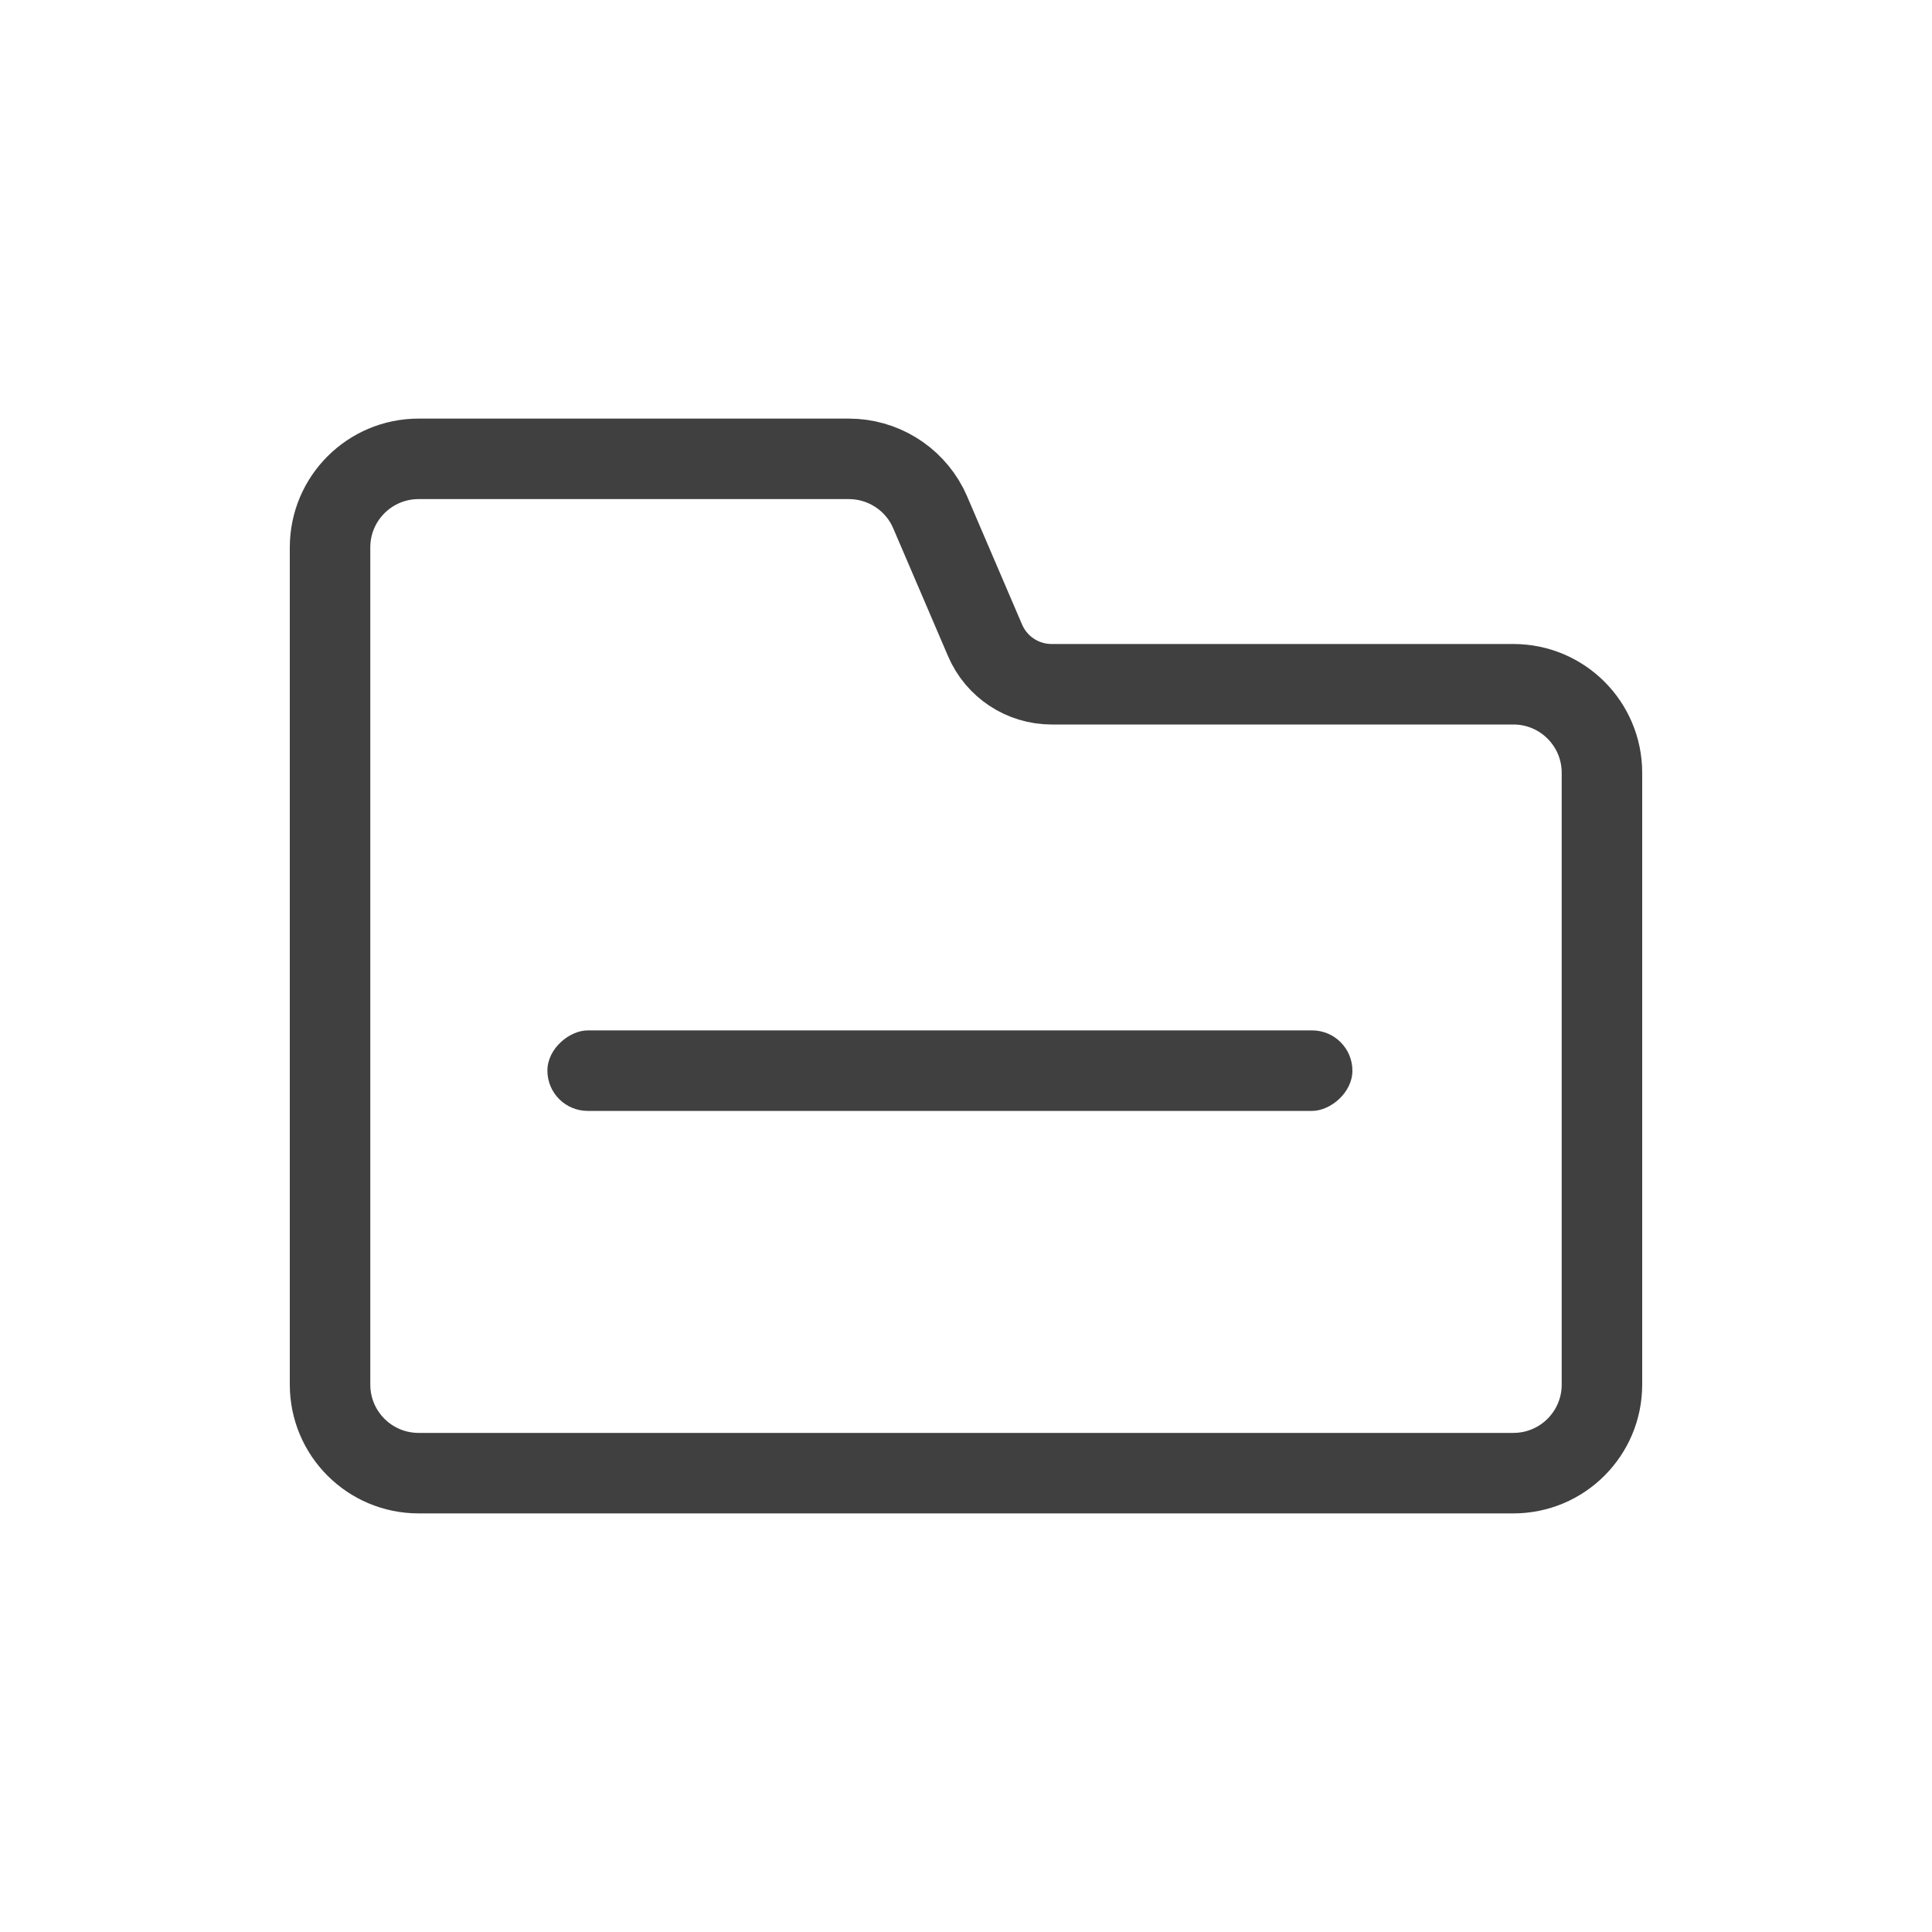
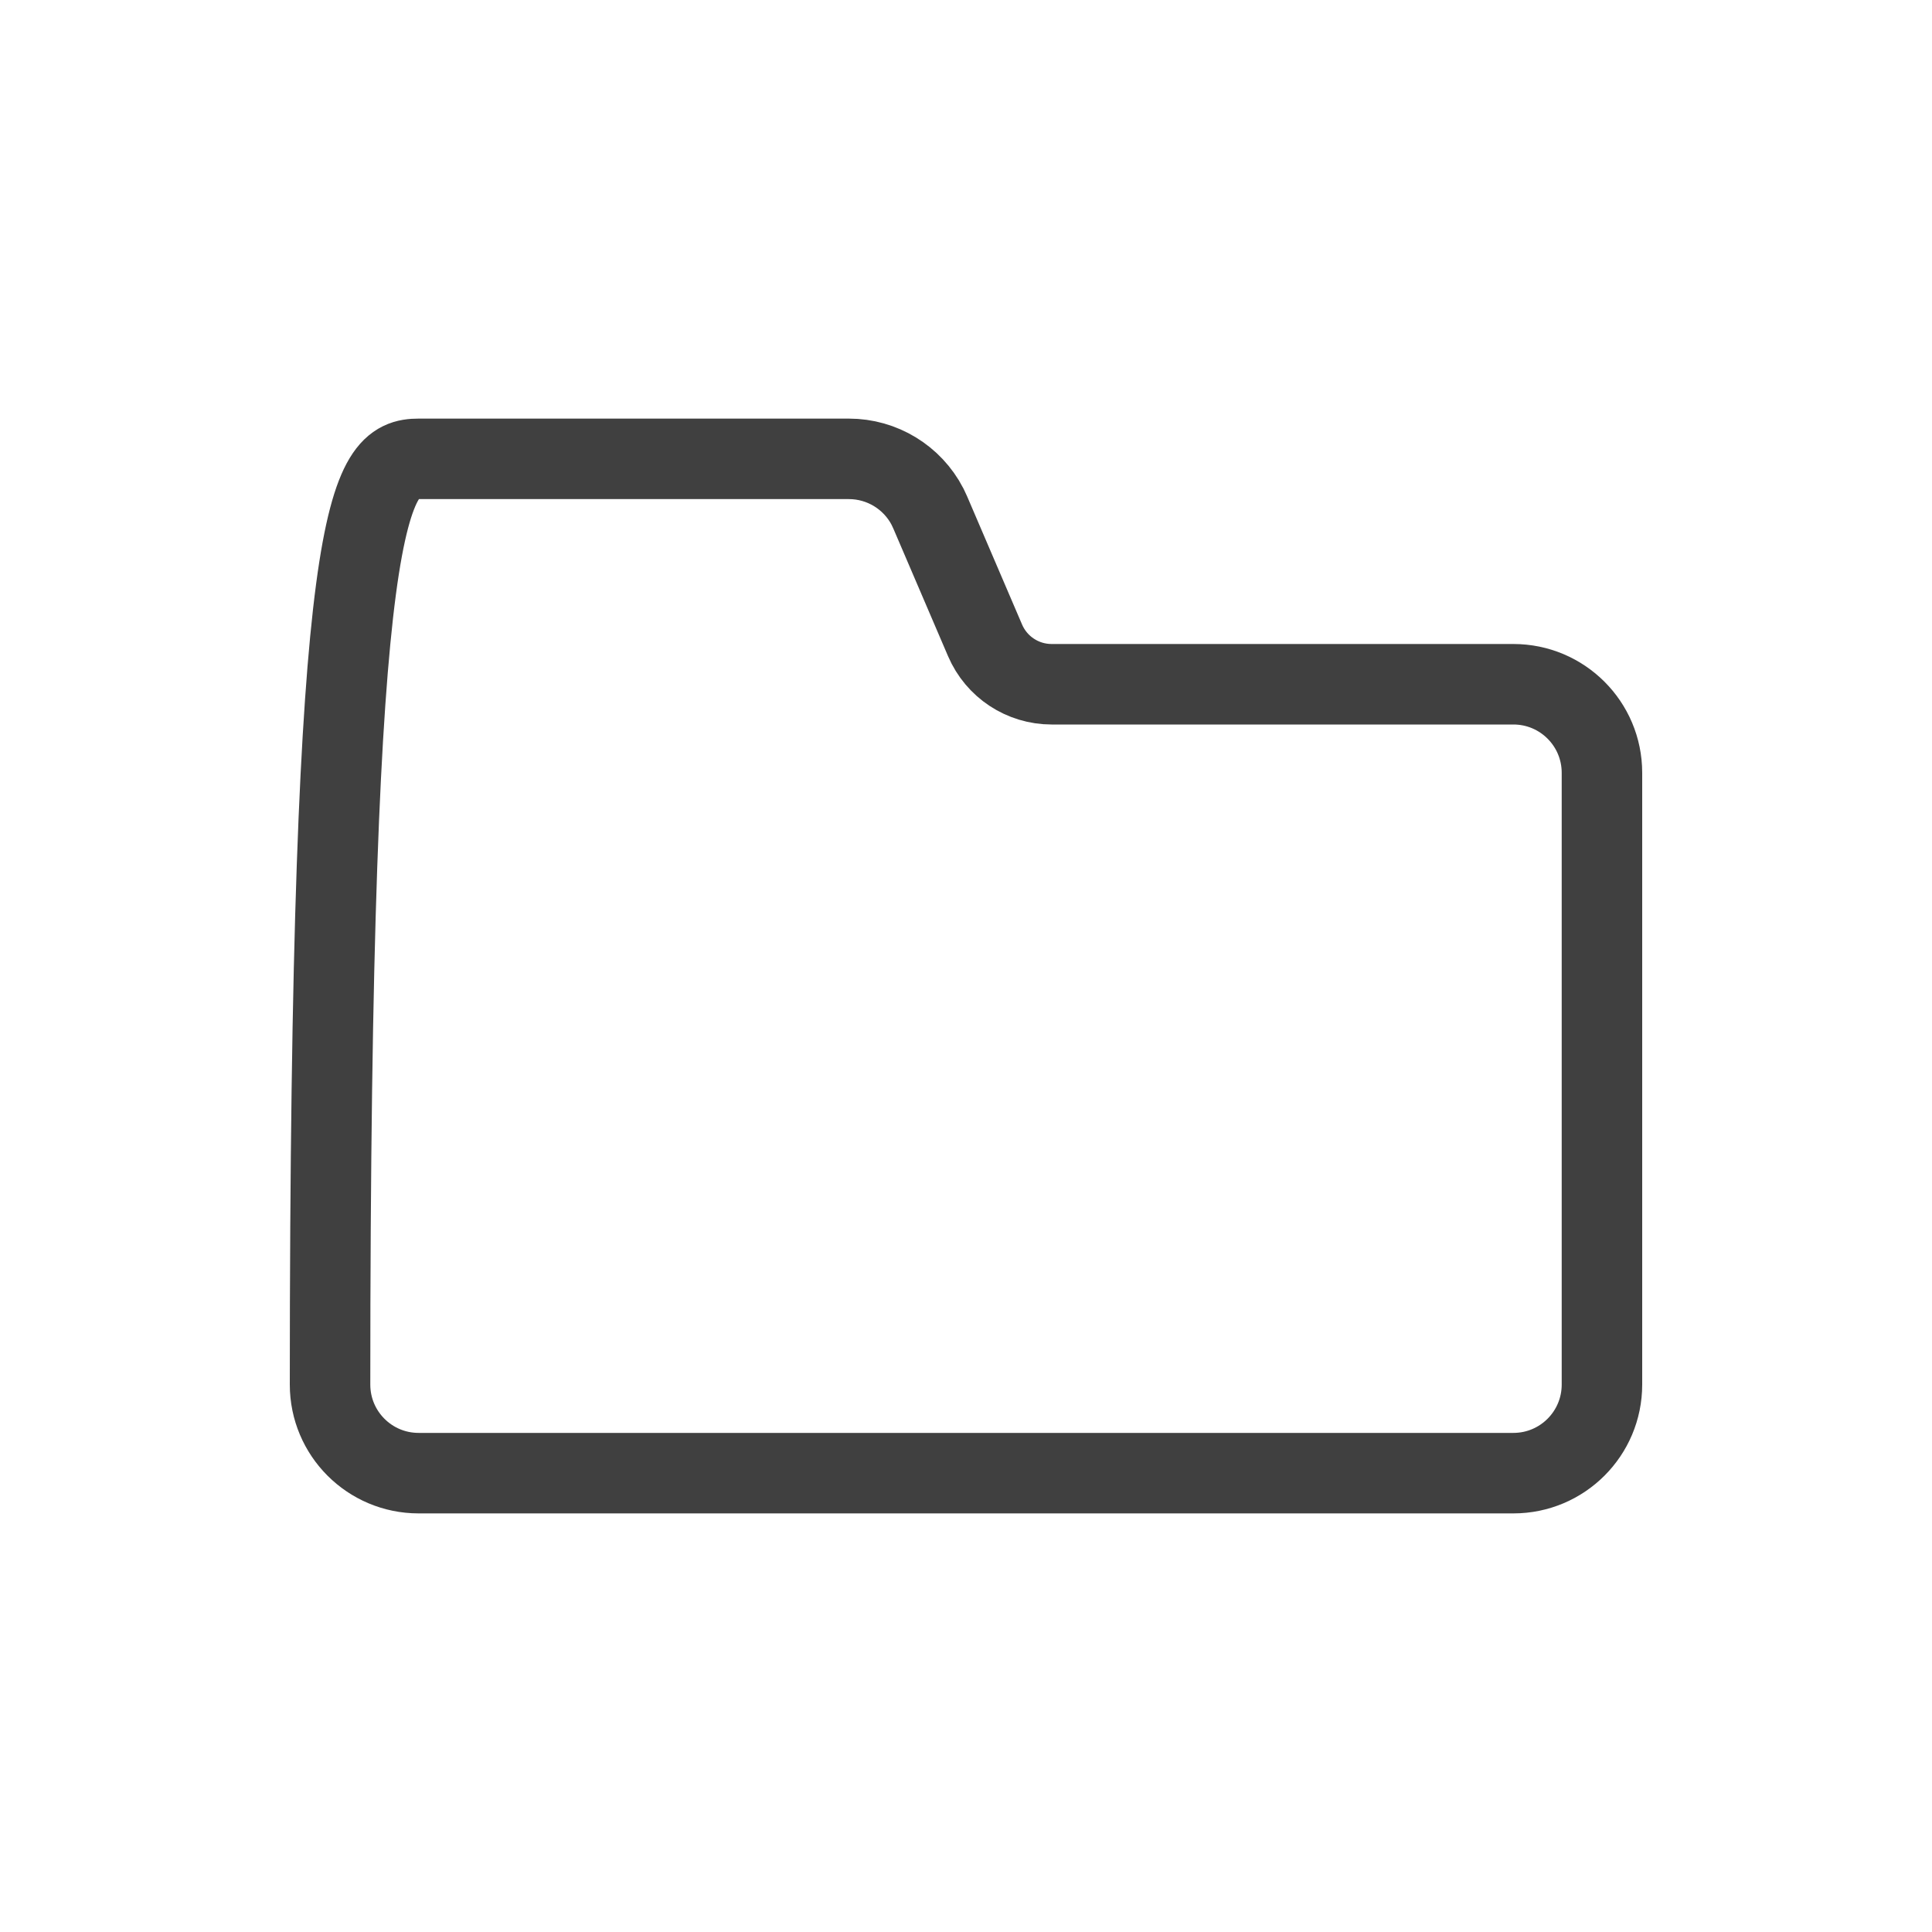
<svg xmlns="http://www.w3.org/2000/svg" width="60" height="60" viewBox="0 0 60 60" fill="none">
-   <path d="M13 14.25H26.362C27.394 14.25 28.332 14.826 28.803 15.731L28.89 15.917L30.592 19.887C30.946 20.714 31.759 21.25 32.659 21.25H47C48.519 21.25 49.75 22.481 49.75 24V43C49.75 44.519 48.519 45.75 47 45.75H13C11.481 45.75 10.25 44.519 10.25 43V17C10.25 15.481 11.481 14.25 13 14.25Z" stroke="#404040" stroke-width="2.5" />
-   <rect x="42" y="32" width="2.5" height="25" rx="1.25" transform="rotate(90 42 32)" fill="#404040" />
+   <path d="M13 14.25H26.362C27.394 14.25 28.332 14.826 28.803 15.731L28.89 15.917L30.592 19.887C30.946 20.714 31.759 21.25 32.659 21.25H47C48.519 21.25 49.75 22.481 49.75 24V43C49.75 44.519 48.519 45.75 47 45.75H13C11.481 45.75 10.25 44.519 10.25 43C10.25 15.481 11.481 14.25 13 14.25Z" stroke="#404040" stroke-width="2.5" />
</svg>